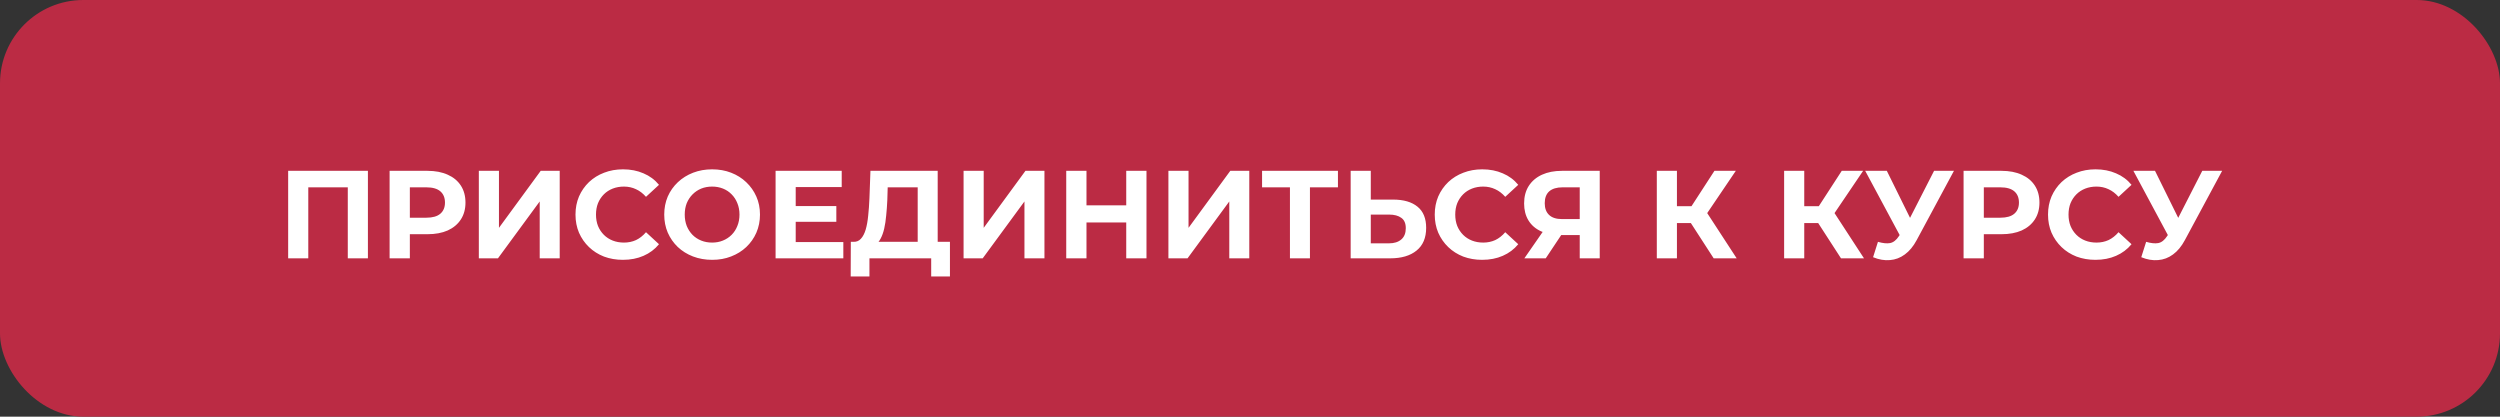
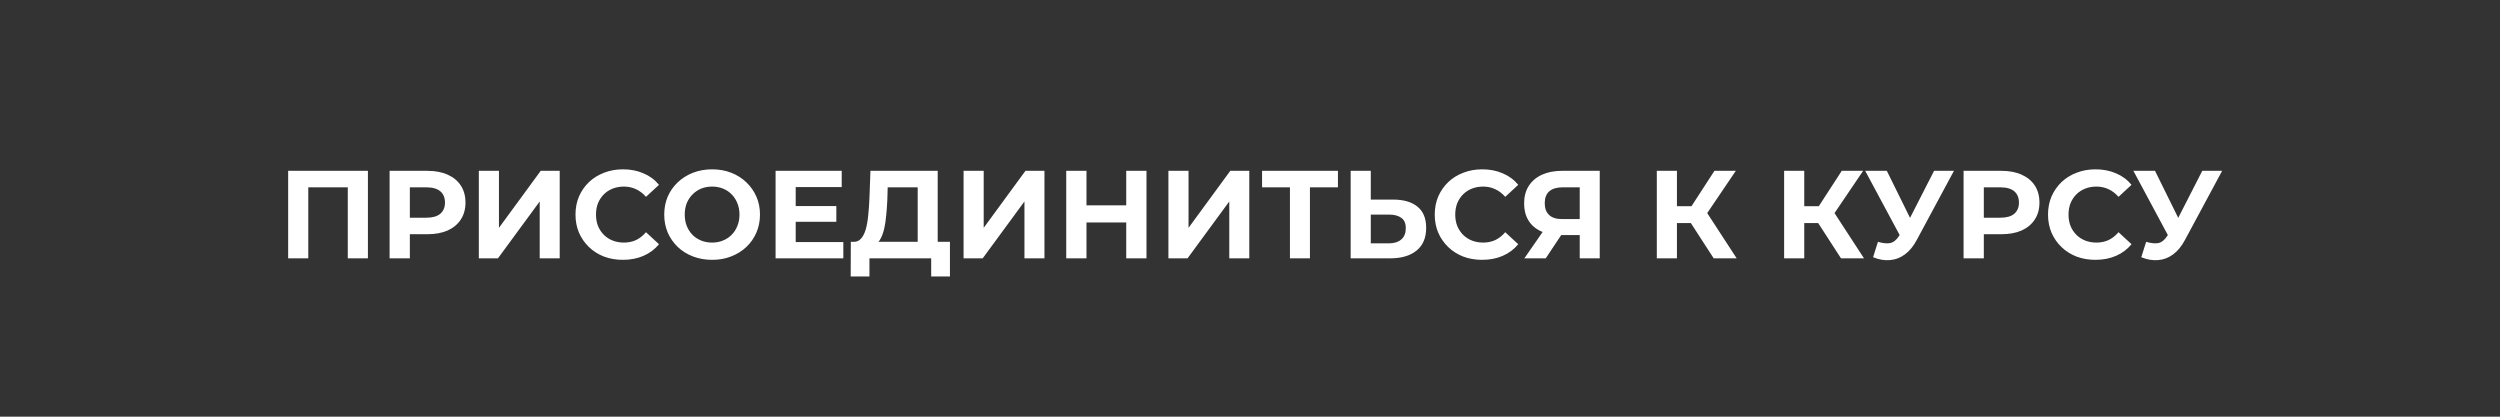
<svg xmlns="http://www.w3.org/2000/svg" width="300" height="50" viewBox="0 0 300 50" fill="none">
  <rect x="0" y="0" width="300" height="50" fill="#333333" stroke="none" />
-   <rect width="300" height="50" rx="10" fill="#BB2B44" />
  <path d="M34.579 31V20.5H44.149V31H41.734V21.925L42.289 22.48H36.439L36.994 21.925V31H34.579ZM46.752 31V20.5H51.297C52.237 20.5 53.047 20.655 53.727 20.965C54.407 21.265 54.932 21.7 55.302 22.27C55.672 22.84 55.857 23.52 55.857 24.31C55.857 25.09 55.672 25.765 55.302 26.335C54.932 26.905 54.407 27.345 53.727 27.655C53.047 27.955 52.237 28.105 51.297 28.105H48.102L49.182 27.01V31H46.752ZM49.182 27.28L48.102 26.125H51.162C51.912 26.125 52.472 25.965 52.842 25.645C53.212 25.325 53.397 24.88 53.397 24.31C53.397 23.73 53.212 23.28 52.842 22.96C52.472 22.64 51.912 22.48 51.162 22.48H48.102L49.182 21.325V27.28ZM57.46 31V20.5H59.875V27.34L64.885 20.5H67.165V31H64.765V24.175L59.755 31H57.46ZM74.744 31.18C73.934 31.18 73.179 31.05 72.479 30.79C71.789 30.52 71.189 30.14 70.679 29.65C70.169 29.16 69.769 28.585 69.479 27.925C69.199 27.265 69.059 26.54 69.059 25.75C69.059 24.96 69.199 24.235 69.479 23.575C69.769 22.915 70.169 22.34 70.679 21.85C71.199 21.36 71.804 20.985 72.494 20.725C73.184 20.455 73.939 20.32 74.759 20.32C75.669 20.32 76.489 20.48 77.219 20.8C77.959 21.11 78.579 21.57 79.079 22.18L77.519 23.62C77.159 23.21 76.759 22.905 76.319 22.705C75.879 22.495 75.399 22.39 74.879 22.39C74.389 22.39 73.939 22.47 73.529 22.63C73.119 22.79 72.764 23.02 72.464 23.32C72.164 23.62 71.929 23.975 71.759 24.385C71.599 24.795 71.519 25.25 71.519 25.75C71.519 26.25 71.599 26.705 71.759 27.115C71.929 27.525 72.164 27.88 72.464 28.18C72.764 28.48 73.119 28.71 73.529 28.87C73.939 29.03 74.389 29.11 74.879 29.11C75.399 29.11 75.879 29.01 76.319 28.81C76.759 28.6 77.159 28.285 77.519 27.865L79.079 29.305C78.579 29.915 77.959 30.38 77.219 30.7C76.489 31.02 75.664 31.18 74.744 31.18ZM85.468 31.18C84.638 31.18 83.868 31.045 83.158 30.775C82.458 30.505 81.848 30.125 81.328 29.635C80.818 29.145 80.418 28.57 80.128 27.91C79.848 27.25 79.708 26.53 79.708 25.75C79.708 24.97 79.848 24.25 80.128 23.59C80.418 22.93 80.823 22.355 81.343 21.865C81.863 21.375 82.473 20.995 83.173 20.725C83.873 20.455 84.633 20.32 85.453 20.32C86.283 20.32 87.043 20.455 87.733 20.725C88.433 20.995 89.038 21.375 89.548 21.865C90.068 22.355 90.473 22.93 90.763 23.59C91.053 24.24 91.198 24.96 91.198 25.75C91.198 26.53 91.053 27.255 90.763 27.925C90.473 28.585 90.068 29.16 89.548 29.65C89.038 30.13 88.433 30.505 87.733 30.775C87.043 31.045 86.288 31.18 85.468 31.18ZM85.453 29.11C85.923 29.11 86.353 29.03 86.743 28.87C87.143 28.71 87.493 28.48 87.793 28.18C88.093 27.88 88.323 27.525 88.483 27.115C88.653 26.705 88.738 26.25 88.738 25.75C88.738 25.25 88.653 24.795 88.483 24.385C88.323 23.975 88.093 23.62 87.793 23.32C87.503 23.02 87.158 22.79 86.758 22.63C86.358 22.47 85.923 22.39 85.453 22.39C84.983 22.39 84.548 22.47 84.148 22.63C83.758 22.79 83.413 23.02 83.113 23.32C82.813 23.62 82.578 23.975 82.408 24.385C82.248 24.795 82.168 25.25 82.168 25.75C82.168 26.24 82.248 26.695 82.408 27.115C82.578 27.525 82.808 27.88 83.098 28.18C83.398 28.48 83.748 28.71 84.148 28.87C84.548 29.03 84.983 29.11 85.453 29.11ZM95.305 24.73H100.36V26.62H95.305V24.73ZM95.485 29.05H101.2V31H93.07V20.5H101.005V22.45H95.485V29.05ZM110.123 29.92V22.48H106.523L106.478 24.01C106.448 24.66 106.403 25.275 106.343 25.855C106.293 26.435 106.213 26.965 106.103 27.445C105.993 27.915 105.848 28.315 105.668 28.645C105.498 28.975 105.283 29.21 105.023 29.35L102.428 29.02C102.788 29.03 103.083 28.905 103.313 28.645C103.553 28.385 103.743 28.02 103.883 27.55C104.023 27.07 104.123 26.51 104.183 25.87C104.253 25.23 104.303 24.535 104.333 23.785L104.453 20.5H112.523V29.92H110.123ZM102.083 33.175L102.098 29.02H113.993V33.175H111.743V31H104.333V33.175H102.083ZM115.629 31V20.5H118.044V27.34L123.054 20.5H125.334V31H122.934V24.175L117.924 31H115.629ZM135.148 20.5H137.578V31H135.148V20.5ZM130.378 31H127.948V20.5H130.378V31ZM135.328 26.695H130.198V24.64H135.328V26.695ZM140.209 31V20.5H142.624V27.34L147.634 20.5H149.914V31H147.514V24.175L142.504 31H140.209ZM154.793 31V21.925L155.348 22.48H151.448V20.5H160.553V22.48H156.653L157.193 21.925V31H154.793ZM167.164 23.95C168.434 23.95 169.414 24.235 170.104 24.805C170.794 25.365 171.139 26.21 171.139 27.34C171.139 28.54 170.754 29.45 169.984 30.07C169.224 30.69 168.169 31 166.819 31H162.079V20.5H164.494V23.95H167.164ZM166.684 29.2C167.304 29.2 167.794 29.045 168.154 28.735C168.514 28.425 168.694 27.975 168.694 27.385C168.694 26.805 168.514 26.39 168.154 26.14C167.804 25.88 167.314 25.75 166.684 25.75H164.494V29.2H166.684ZM177.854 31.18C177.044 31.18 176.289 31.05 175.589 30.79C174.899 30.52 174.299 30.14 173.789 29.65C173.279 29.16 172.879 28.585 172.589 27.925C172.309 27.265 172.169 26.54 172.169 25.75C172.169 24.96 172.309 24.235 172.589 23.575C172.879 22.915 173.279 22.34 173.789 21.85C174.309 21.36 174.914 20.985 175.604 20.725C176.294 20.455 177.049 20.32 177.869 20.32C178.779 20.32 179.599 20.48 180.329 20.8C181.069 21.11 181.689 21.57 182.189 22.18L180.629 23.62C180.269 23.21 179.869 22.905 179.429 22.705C178.989 22.495 178.509 22.39 177.989 22.39C177.499 22.39 177.049 22.47 176.639 22.63C176.229 22.79 175.874 23.02 175.574 23.32C175.274 23.62 175.039 23.975 174.869 24.385C174.709 24.795 174.629 25.25 174.629 25.75C174.629 26.25 174.709 26.705 174.869 27.115C175.039 27.525 175.274 27.88 175.574 28.18C175.874 28.48 176.229 28.71 176.639 28.87C177.049 29.03 177.499 29.11 177.989 29.11C178.509 29.11 178.989 29.01 179.429 28.81C179.869 28.6 180.269 28.285 180.629 27.865L182.189 29.305C181.689 29.915 181.069 30.38 180.329 30.7C179.599 31.02 178.774 31.18 177.854 31.18ZM189.568 31V27.685L190.168 28.21H187.288C186.378 28.21 185.593 28.06 184.933 27.76C184.273 27.46 183.768 27.025 183.418 26.455C183.068 25.885 182.893 25.205 182.893 24.415C182.893 23.595 183.078 22.895 183.448 22.315C183.828 21.725 184.358 21.275 185.038 20.965C185.718 20.655 186.518 20.5 187.438 20.5H191.968V31H189.568ZM182.923 31L185.533 27.235H187.993L185.488 31H182.923ZM189.568 26.905V21.85L190.168 22.48H187.498C186.808 22.48 186.278 22.64 185.908 22.96C185.548 23.28 185.368 23.755 185.368 24.385C185.368 24.995 185.543 25.465 185.893 25.795C186.243 26.125 186.758 26.29 187.438 26.29H190.168L189.568 26.905ZM205.642 31L202.372 25.945L204.337 24.76L208.402 31H205.642ZM198.817 31V20.5H201.232V31H198.817ZM200.527 26.77V24.745H204.187V26.77H200.527ZM204.562 26.02L202.327 25.75L205.732 20.5H208.297L204.562 26.02ZM220.92 31L217.65 25.945L219.615 24.76L223.68 31H220.92ZM214.095 31V20.5H216.51V31H214.095ZM215.805 26.77V24.745H219.465V26.77H215.805ZM219.84 26.02L217.605 25.75L221.01 20.5H223.575L219.84 26.02ZM225.354 29.02C225.934 29.19 226.419 29.24 226.809 29.17C227.209 29.09 227.564 28.81 227.874 28.33L228.384 27.565L228.609 27.31L232.089 20.5H234.474L230.004 28.81C229.604 29.56 229.129 30.135 228.579 30.535C228.039 30.935 227.444 31.16 226.794 31.21C226.144 31.27 225.469 31.155 224.769 30.865L225.354 29.02ZM228.564 29.335L223.824 20.5H226.419L229.899 27.55L228.564 29.335ZM235.629 31V20.5H240.174C241.114 20.5 241.924 20.655 242.604 20.965C243.284 21.265 243.809 21.7 244.179 22.27C244.549 22.84 244.734 23.52 244.734 24.31C244.734 25.09 244.549 25.765 244.179 26.335C243.809 26.905 243.284 27.345 242.604 27.655C241.924 27.955 241.114 28.105 240.174 28.105H236.979L238.059 27.01V31H235.629ZM238.059 27.28L236.979 26.125H240.039C240.789 26.125 241.349 25.965 241.719 25.645C242.089 25.325 242.274 24.88 242.274 24.31C242.274 23.73 242.089 23.28 241.719 22.96C241.349 22.64 240.789 22.48 240.039 22.48H236.979L238.059 21.325V27.28ZM251.448 31.18C250.638 31.18 249.883 31.05 249.183 30.79C248.493 30.52 247.893 30.14 247.383 29.65C246.873 29.16 246.473 28.585 246.183 27.925C245.903 27.265 245.763 26.54 245.763 25.75C245.763 24.96 245.903 24.235 246.183 23.575C246.473 22.915 246.873 22.34 247.383 21.85C247.903 21.36 248.508 20.985 249.198 20.725C249.888 20.455 250.643 20.32 251.463 20.32C252.373 20.32 253.193 20.48 253.923 20.8C254.663 21.11 255.283 21.57 255.783 22.18L254.223 23.62C253.863 23.21 253.463 22.905 253.023 22.705C252.583 22.495 252.103 22.39 251.583 22.39C251.093 22.39 250.643 22.47 250.233 22.63C249.823 22.79 249.468 23.02 249.168 23.32C248.868 23.62 248.633 23.975 248.463 24.385C248.303 24.795 248.223 25.25 248.223 25.75C248.223 26.25 248.303 26.705 248.463 27.115C248.633 27.525 248.868 27.88 249.168 28.18C249.468 28.48 249.823 28.71 250.233 28.87C250.643 29.03 251.093 29.11 251.583 29.11C252.103 29.11 252.583 29.01 253.023 28.81C253.463 28.6 253.863 28.285 254.223 27.865L255.783 29.305C255.283 29.915 254.663 30.38 253.923 30.7C253.193 31.02 252.368 31.18 251.448 31.18ZM257.537 29.02C258.117 29.19 258.602 29.24 258.992 29.17C259.392 29.09 259.747 28.81 260.057 28.33L260.567 27.565L260.792 27.31L264.272 20.5H266.657L262.187 28.81C261.787 29.56 261.312 30.135 260.762 30.535C260.222 30.935 259.627 31.16 258.977 31.21C258.327 31.27 257.652 31.155 256.952 30.865L257.537 29.02ZM260.747 29.335L256.007 20.5H258.602L262.082 27.55L260.747 29.335Z" fill="white" />
</svg>